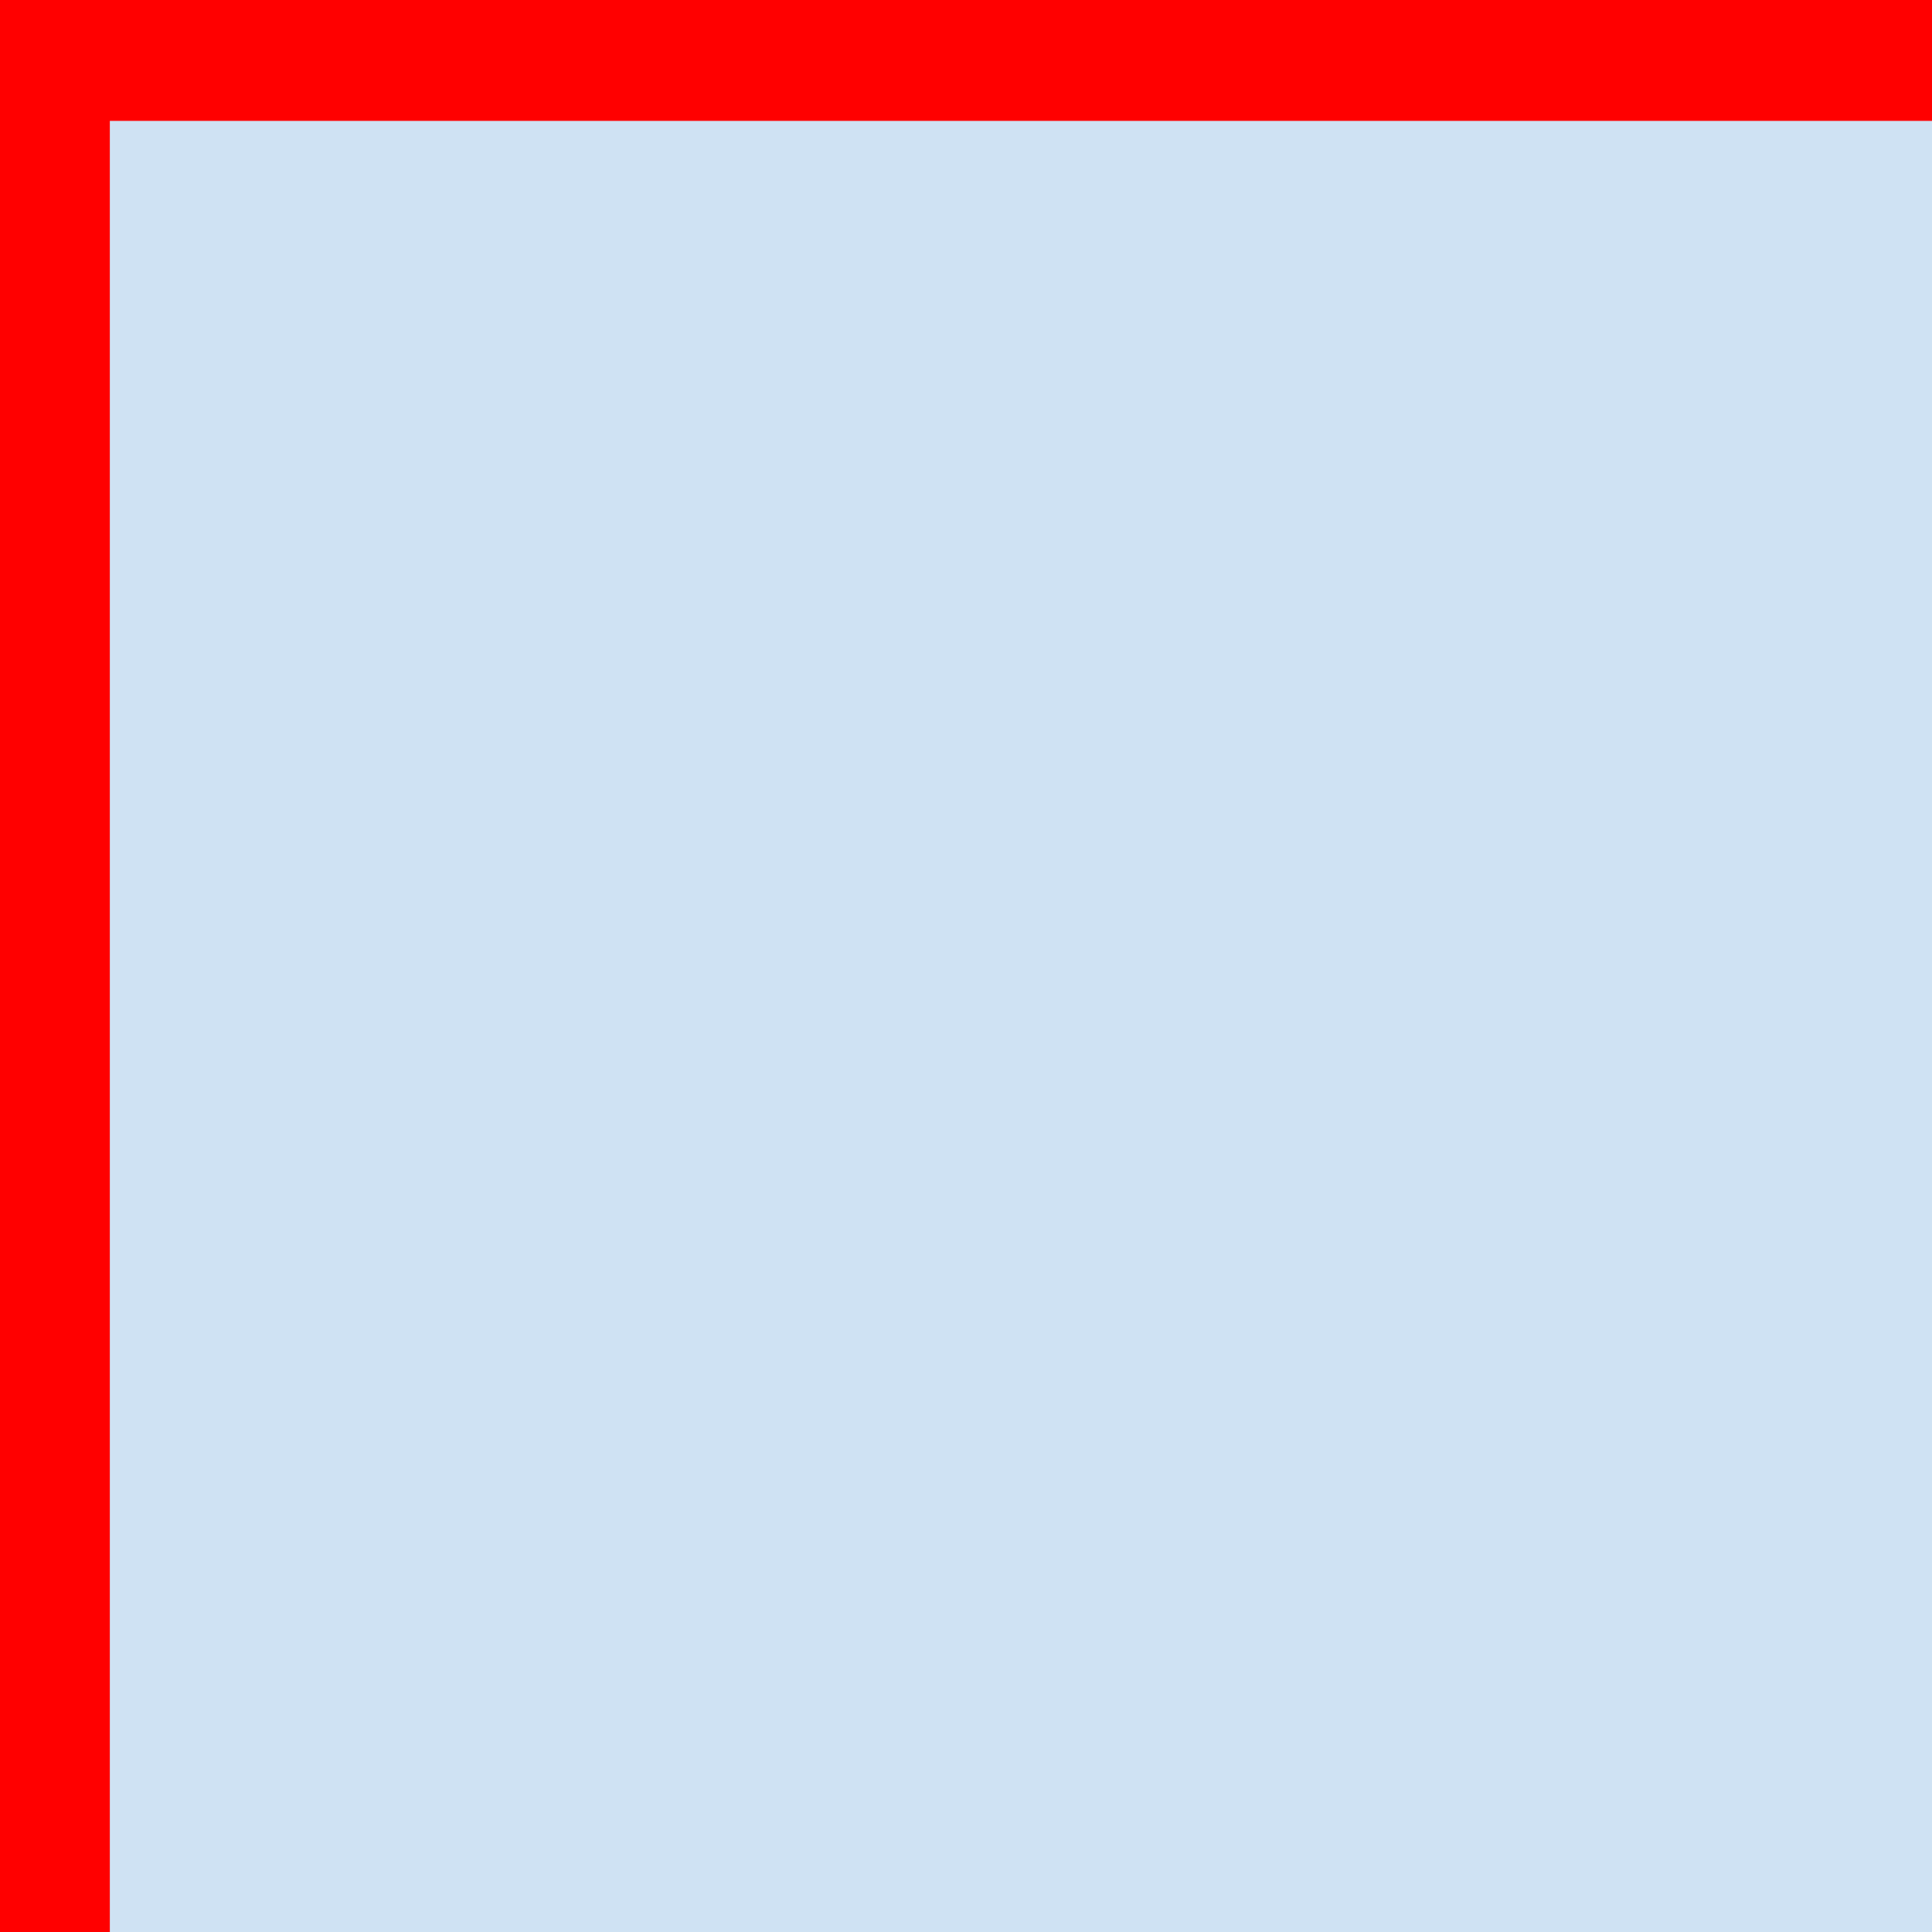
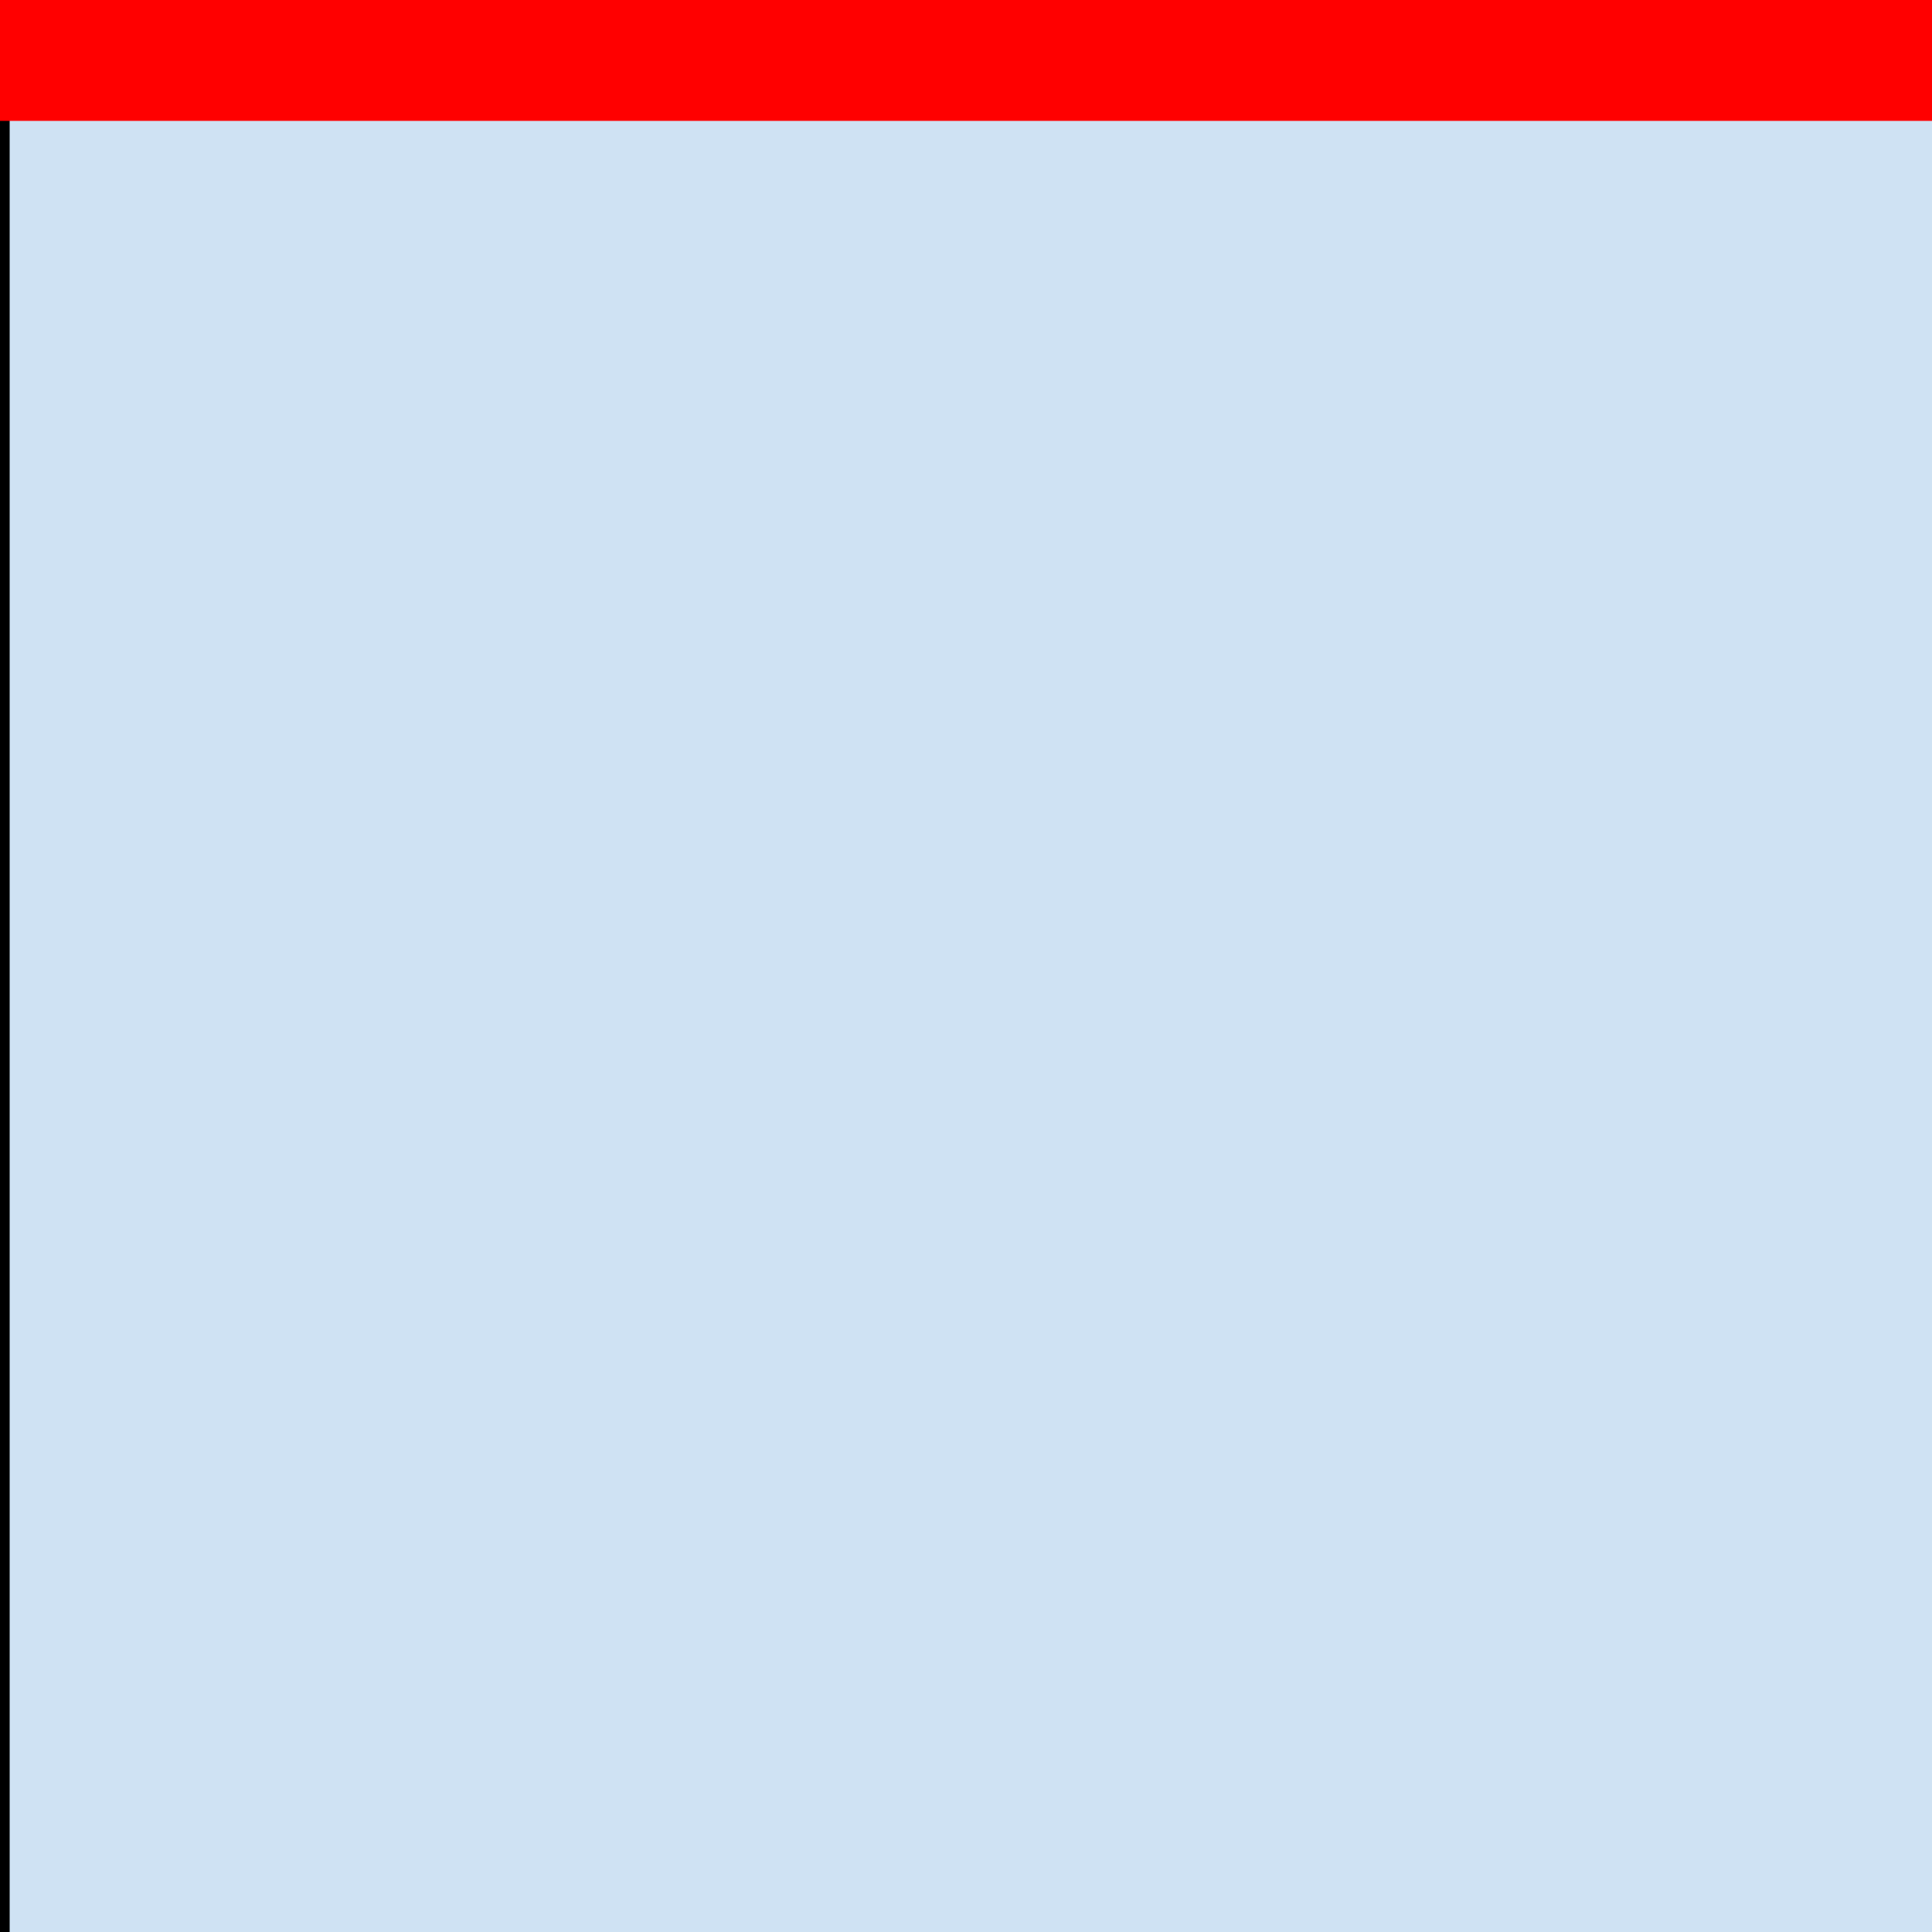
<svg xmlns="http://www.w3.org/2000/svg" version="1.1" fill="none" stroke="none" stroke-linecap="square" stroke-miterlimit="10" width="100%" height="100%" viewBox="0 0 100 100" preserveAspectRatio="xMidYMid slice">
  <clipPath id="p.0">
    <path d="m0 0l642.52 0l0 642.52l-642.52 0l0 -642.52z" clip-rule="nonzero" />
  </clipPath>
  <g clip-path="url(#p.0)">
-     <path fill="#000000" fill-opacity="0.0" d="m0 0l642.52 0l0 642.52l-642.52 0z" fill-rule="evenodd" />
+     <path fill="#000000" fill-opacity="0.0" d="m0 0l0 642.52l-642.52 0z" fill-rule="evenodd" />
    <path fill="#cfe2f3" d="m0 0l644.598 0l0 644.598l-644.598 0z" fill-rule="evenodd" />
    <path stroke="#000000" stroke-width="1.0" stroke-linejoin="round" stroke-linecap="butt" d="m0 0l644.598 0l0 644.598l-644.598 0z" fill-rule="evenodd" />
    <path shape-rendering="crispEdges" fill="#ff0000" d="m129.735 130.373l128.05 0l0 128.115l-128.05 0l0 -128.115z" fill-rule="nonzero" />
-     <path shape-rendering="crispEdges" fill="#ff0000" d="m257.785 130.373l128.05 0l0 128.115l-128.05 0l0 -128.115z" fill-rule="nonzero" />
    <path shape-rendering="crispEdges" fill="#ff0000" d="m257.785 258.488l128.05 0l0 128.115l-128.05 0l0 -128.115z" fill-rule="nonzero" />
    <path shape-rendering="crispEdges" fill="#ff0000" d="m385.835 258.488l128.05 0l0 128.115l-128.05 0l0 -128.115z" fill-rule="nonzero" />
    <path shape-rendering="crispEdges" fill="#ff0000" d="m513.885 258.488l128.05 0l0 128.115l-128.05 0l0 -128.115z" fill-rule="nonzero" />
    <path shape-rendering="crispEdges" fill="#ff0000" d="m129.735 386.604l128.05 0l0 128.116l-128.05 0l0 -128.116z" fill-rule="nonzero" />
    <path shape-rendering="crispEdges" fill="#ff0000" d="m257.785 386.604l128.05 0l0 128.116l-128.05 0l0 -128.116z" fill-rule="nonzero" />
-     <path stroke="#ff0000" stroke-width="8.0" stroke-linecap="butt" d="m1.685 -1.743l0 260.73" fill-rule="nonzero" />
    <path stroke="#ff0000" stroke-width="1.0" stroke-linecap="butt" d="m1.685 258.987l0 127.118" fill-rule="nonzero" />
    <path stroke="#ff0000" stroke-width="8.0" stroke-linecap="butt" d="m1.685 386.105l0 260.73" fill-rule="nonzero" />
    <path stroke="#ff0000" stroke-width="1.0" stroke-linecap="butt" d="m129.735 -1.743l0 648.577" fill-rule="nonzero" />
    <path stroke="#ff0000" stroke-width="1.0" stroke-linecap="butt" d="m257.785 -1.743l0 648.577" fill-rule="nonzero" />
    <path stroke="#ff0000" stroke-width="1.0" stroke-linecap="butt" d="m385.835 -1.743l0 648.577" fill-rule="nonzero" />
    <path stroke="#ff0000" stroke-width="1.0" stroke-linecap="butt" d="m513.885 -1.743l0 648.577" fill-rule="nonzero" />
    <path stroke="#ff0000" stroke-width="8.0" stroke-linecap="butt" d="m641.934 -1.743l0 648.577" fill-rule="nonzero" />
    <path stroke="#ff0000" stroke-width="8.0" stroke-linecap="butt" d="m-2.315 2.257l260.598 0" fill-rule="nonzero" />
    <path stroke="#ff0000" stroke-width="1.0" stroke-linecap="butt" d="m258.283 2.257l127.052 0" fill-rule="nonzero" />
    <path stroke="#ff0000" stroke-width="8.0" stroke-linecap="butt" d="m385.336 2.257l260.598 0" fill-rule="nonzero" />
    <path stroke="#ff0000" stroke-width="1.0" stroke-linecap="butt" d="m-2.315 130.373l648.249 0" fill-rule="nonzero" />
    <path stroke="#ff0000" stroke-width="1.0" stroke-linecap="butt" d="m-2.315 258.488l648.249 0" fill-rule="nonzero" />
    <path stroke="#ff0000" stroke-width="1.0" stroke-linecap="butt" d="m-2.315 386.604l648.249 0" fill-rule="nonzero" />
    <path stroke="#ff0000" stroke-width="1.0" stroke-linecap="butt" d="m-2.315 514.719l648.249 0" fill-rule="nonzero" />
    <path stroke="#ff0000" stroke-width="8.0" stroke-linecap="butt" d="m-2.315 642.835l260.598 0" fill-rule="nonzero" />
    <path stroke="#ff0000" stroke-width="1.0" stroke-linecap="butt" d="m258.283 642.835l127.052 0" fill-rule="nonzero" />
    <path stroke="#ff0000" stroke-width="8.0" stroke-linecap="butt" d="m385.336 642.835l260.598 0" fill-rule="nonzero" />
-     <path fill="#ff0000" d="m138.299 310.968l39.725 2.4414062E-4l12.275 -36.669l12.275 36.669l39.725 -2.4414062E-4l-32.138 22.662l12.276 36.669l-32.138 -22.663l-32.138 22.663l12.276 -36.669z" fill-rule="evenodd" />
    <path stroke="#000000" stroke-width="1.0" stroke-linejoin="round" stroke-linecap="butt" d="m138.299 310.968l39.725 2.4414062E-4l12.275 -36.669l12.275 36.669l39.725 -2.4414062E-4l-32.138 22.662l12.276 36.669l-32.138 -22.663l-32.138 22.663l12.276 -36.669z" fill-rule="evenodd" />
    <path fill="#000000" fill-opacity="0.0" d="m210.299 42.299l232 0l0 56l-232 0z" fill-rule="evenodd" />
    <path fill="#000000" d="m250.514 75.332l4.547 1.141q-1.422 5.609 -5.141 8.562q-3.719 2.938 -9.078 2.938q-5.562 0 -9.047 -2.266q-3.469 -2.266 -5.297 -6.547q-1.812 -4.297 -1.812 -9.219q0 -5.375 2.047 -9.359q2.062 -4.0 5.844 -6.078q3.781 -2.078 8.328 -2.078q5.156 0 8.672 2.625q3.516 2.625 4.906 7.391l-4.484 1.047q-1.188 -3.75 -3.469 -5.453q-2.266 -1.719 -5.719 -1.719q-3.953 0 -6.625 1.906q-2.656 1.891 -3.734 5.094q-1.078 3.203 -1.078 6.594q0 4.391 1.281 7.656q1.281 3.266 3.969 4.891q2.703 1.609 5.844 1.609q3.812 0 6.453 -2.203q2.656 -2.203 3.594 -6.531zm6.367 12.047l13.203 -34.359l4.906 0l14.062 34.359l-5.188 0l-4.0 -10.406l-14.375 0l-3.766 10.406l-4.844 0zm9.922 -14.109l11.656 0l-3.594 -9.516q-1.641 -4.344 -2.438 -7.125q-0.656 3.297 -1.844 6.562l-3.781 10.078zm25.828 14.109l0 -34.359l4.672 0l18.047 26.969l0 -26.969l4.359 0l0 34.359l-4.672 0l-18.047 -27.0l0 27.0l-4.359 0zm34.664 0l0 -34.359l4.672 0l18.047 26.969l0 -26.969l4.359 0l0 34.359l-4.672 0l-18.047 -27.0l0 27.0l-4.359 0zm33.336 -16.734q0 -8.562 4.594 -13.391q4.594 -4.844 11.859 -4.844q4.75 0 8.562 2.281q3.828 2.266 5.828 6.328q2.016 4.062 2.016 9.219q0 5.234 -2.109 9.359q-2.109 4.125 -5.984 6.25q-3.859 2.125 -8.344 2.125q-4.844 0 -8.672 -2.344q-3.812 -2.359 -5.781 -6.406q-1.969 -4.062 -1.969 -8.578zm4.688 0.062q0 6.219 3.328 9.797q3.344 3.562 8.391 3.562q5.125 0 8.438 -3.609q3.328 -3.609 3.328 -10.234q0 -4.203 -1.422 -7.328q-1.422 -3.125 -4.156 -4.844q-2.719 -1.734 -6.125 -1.734q-4.828 0 -8.312 3.328q-3.469 3.312 -3.469 11.062zm33.977 16.672l0 -34.359l4.672 0l18.047 26.969l0 -26.969l4.359 0l0 34.359l-4.672 0l-18.047 -27.0l0 27.0l-4.359 0z" fill-rule="nonzero" />
  </g>
</svg>